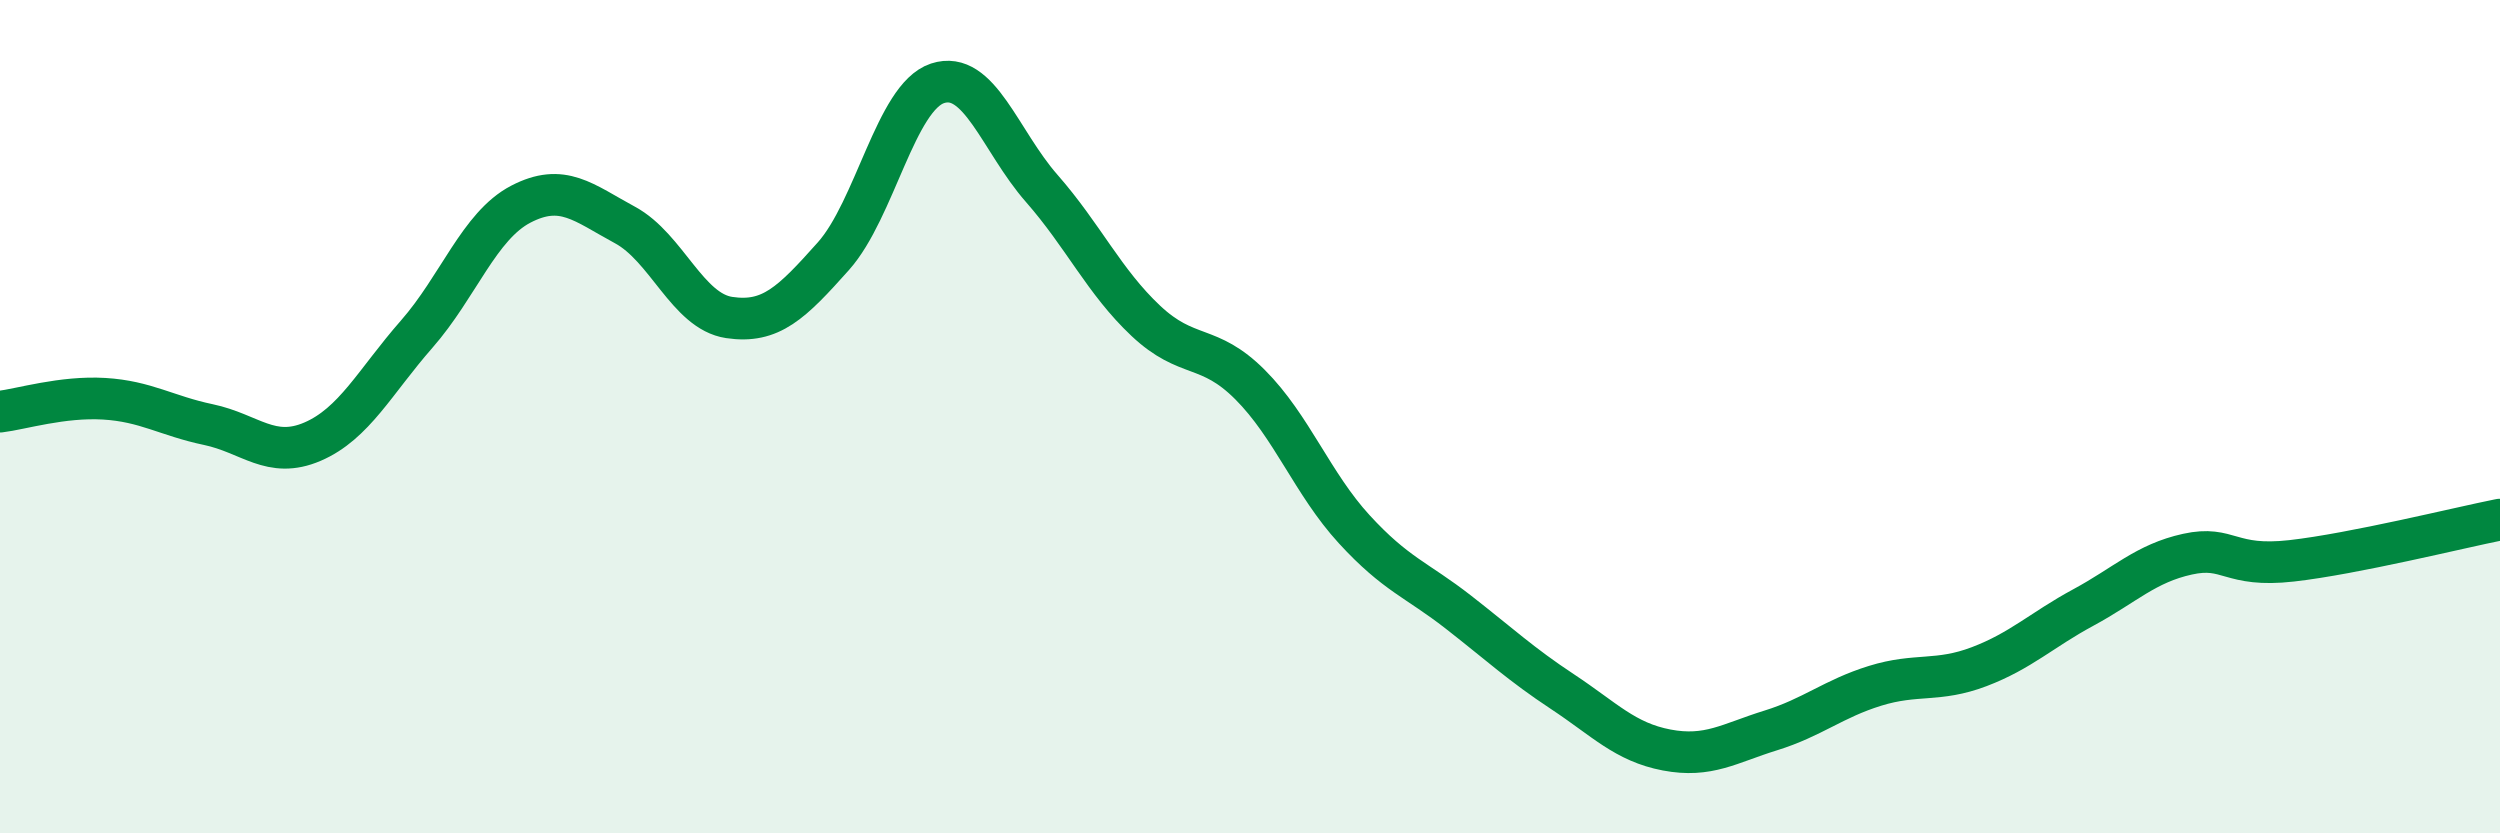
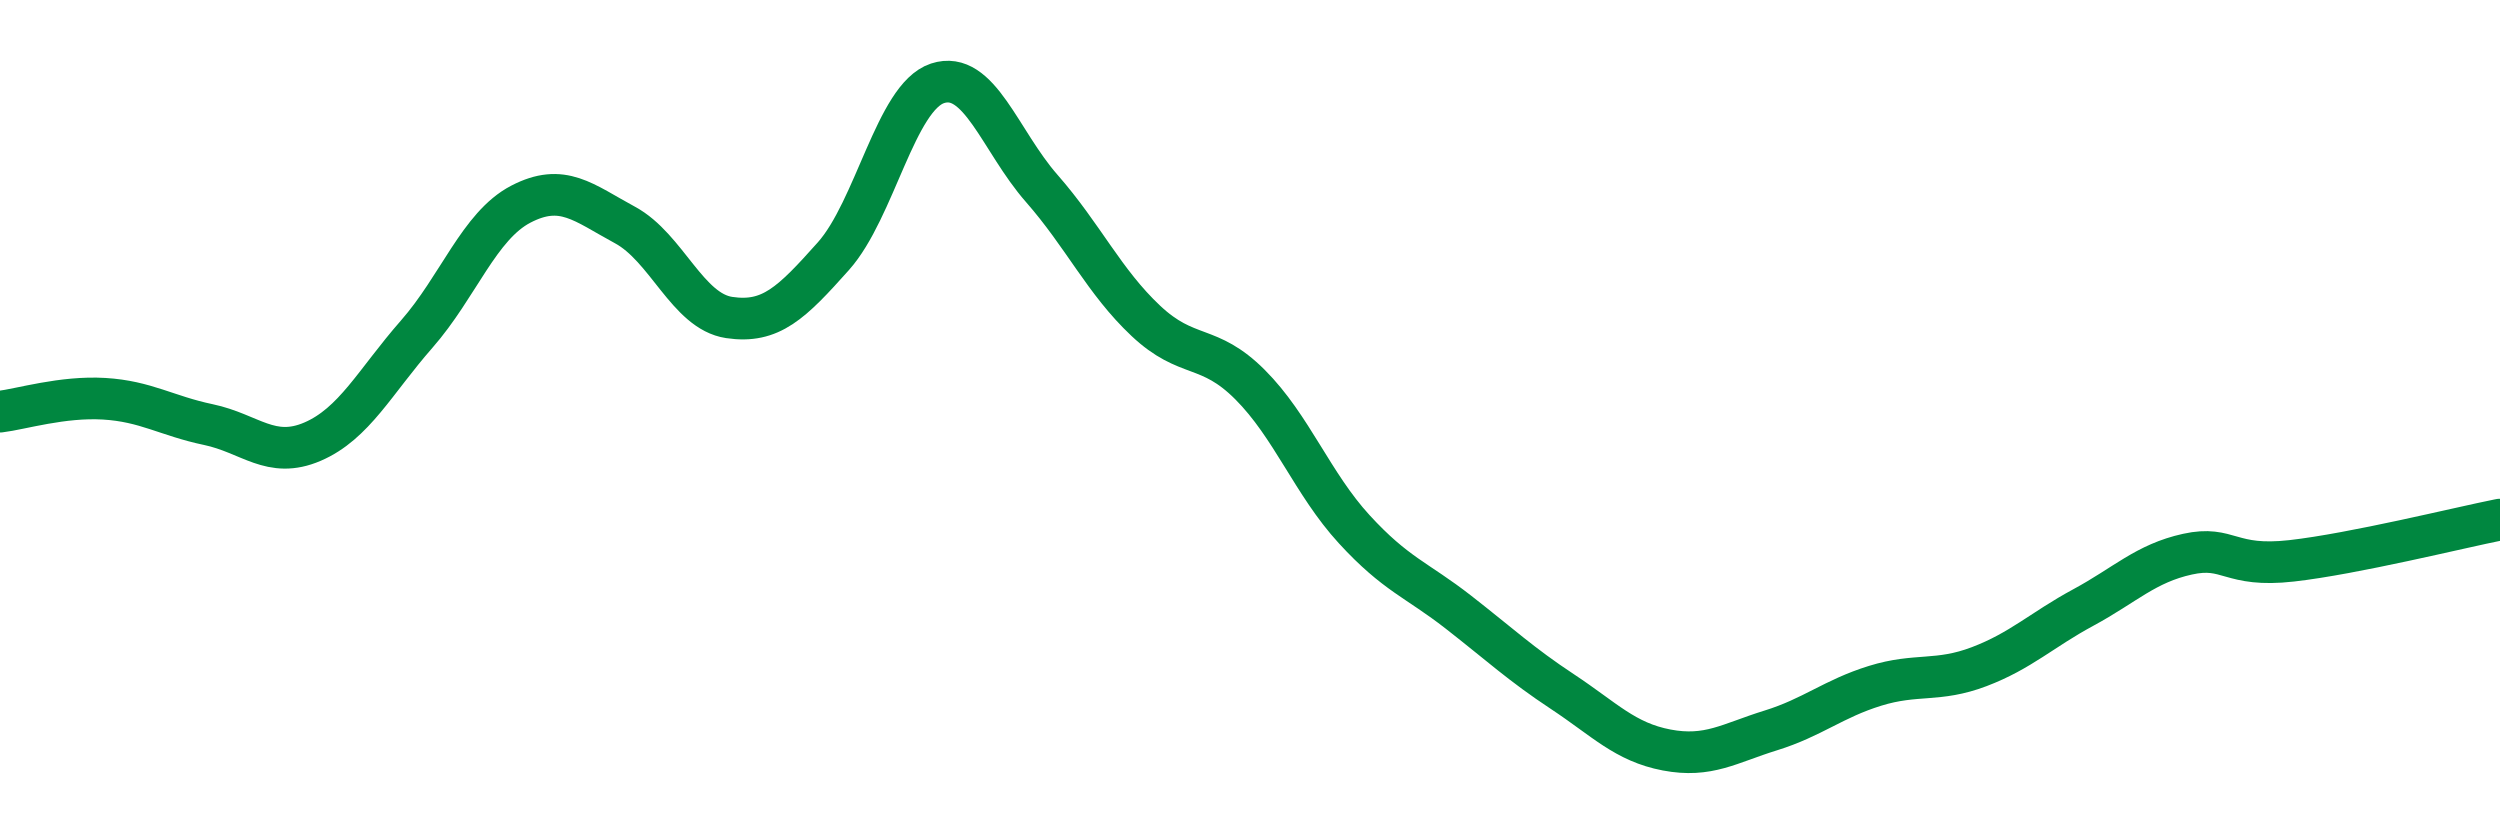
<svg xmlns="http://www.w3.org/2000/svg" width="60" height="20" viewBox="0 0 60 20">
-   <path d="M 0,9.88 C 0.5,9.82 1.5,9.51 2.5,9.57 C 3.5,9.63 4,9.98 5,10.19 C 6,10.4 6.5,11.03 7.5,10.6 C 8.5,10.17 9,9.16 10,8.02 C 11,6.88 11.5,5.42 12.5,4.9 C 13.5,4.38 14,4.86 15,5.4 C 16,5.94 16.5,7.47 17.5,7.62 C 18.5,7.77 19,7.27 20,6.15 C 21,5.03 21.5,2.33 22.5,2 C 23.5,1.67 24,3.38 25,4.52 C 26,5.66 26.5,6.76 27.5,7.7 C 28.5,8.64 29,8.23 30,9.23 C 31,10.23 31.5,11.61 32.5,12.7 C 33.5,13.79 34,13.91 35,14.69 C 36,15.47 36.5,15.94 37.5,16.6 C 38.5,17.26 39,17.81 40,18 C 41,18.19 41.5,17.84 42.5,17.53 C 43.5,17.22 44,16.77 45,16.46 C 46,16.15 46.5,16.38 47.5,16 C 48.5,15.62 49,15.12 50,14.58 C 51,14.04 51.5,13.52 52.5,13.3 C 53.5,13.08 53.5,13.63 55,13.46 C 56.5,13.29 59,12.67 60,12.47L60 20L0 20Z" fill="#008740" opacity="0.1" stroke-linecap="round" stroke-linejoin="round" />
  <path d="M 0,9.88 C 0.5,9.82 1.5,9.51 2.5,9.57 C 3.5,9.63 4,9.98 5,10.19 C 6,10.4 6.5,11.03 7.5,10.6 C 8.5,10.17 9,9.16 10,8.02 C 11,6.88 11.5,5.42 12.5,4.9 C 13.5,4.38 14,4.86 15,5.4 C 16,5.94 16.5,7.47 17.5,7.62 C 18.5,7.77 19,7.27 20,6.15 C 21,5.03 21.5,2.33 22.5,2 C 23.5,1.67 24,3.38 25,4.52 C 26,5.66 26.5,6.76 27.5,7.7 C 28.5,8.64 29,8.23 30,9.23 C 31,10.23 31.5,11.61 32.5,12.7 C 33.5,13.79 34,13.91 35,14.69 C 36,15.47 36.5,15.94 37.5,16.6 C 38.5,17.26 39,17.81 40,18 C 41,18.19 41.5,17.84 42.5,17.53 C 43.5,17.22 44,16.77 45,16.46 C 46,16.15 46.5,16.38 47.5,16 C 48.5,15.62 49,15.12 50,14.58 C 51,14.04 51.5,13.52 52.5,13.3 C 53.5,13.08 53.5,13.63 55,13.46 C 56.5,13.29 59,12.67 60,12.47" stroke="#008740" stroke-width="1" fill="none" stroke-linecap="round" stroke-linejoin="round" />
</svg>